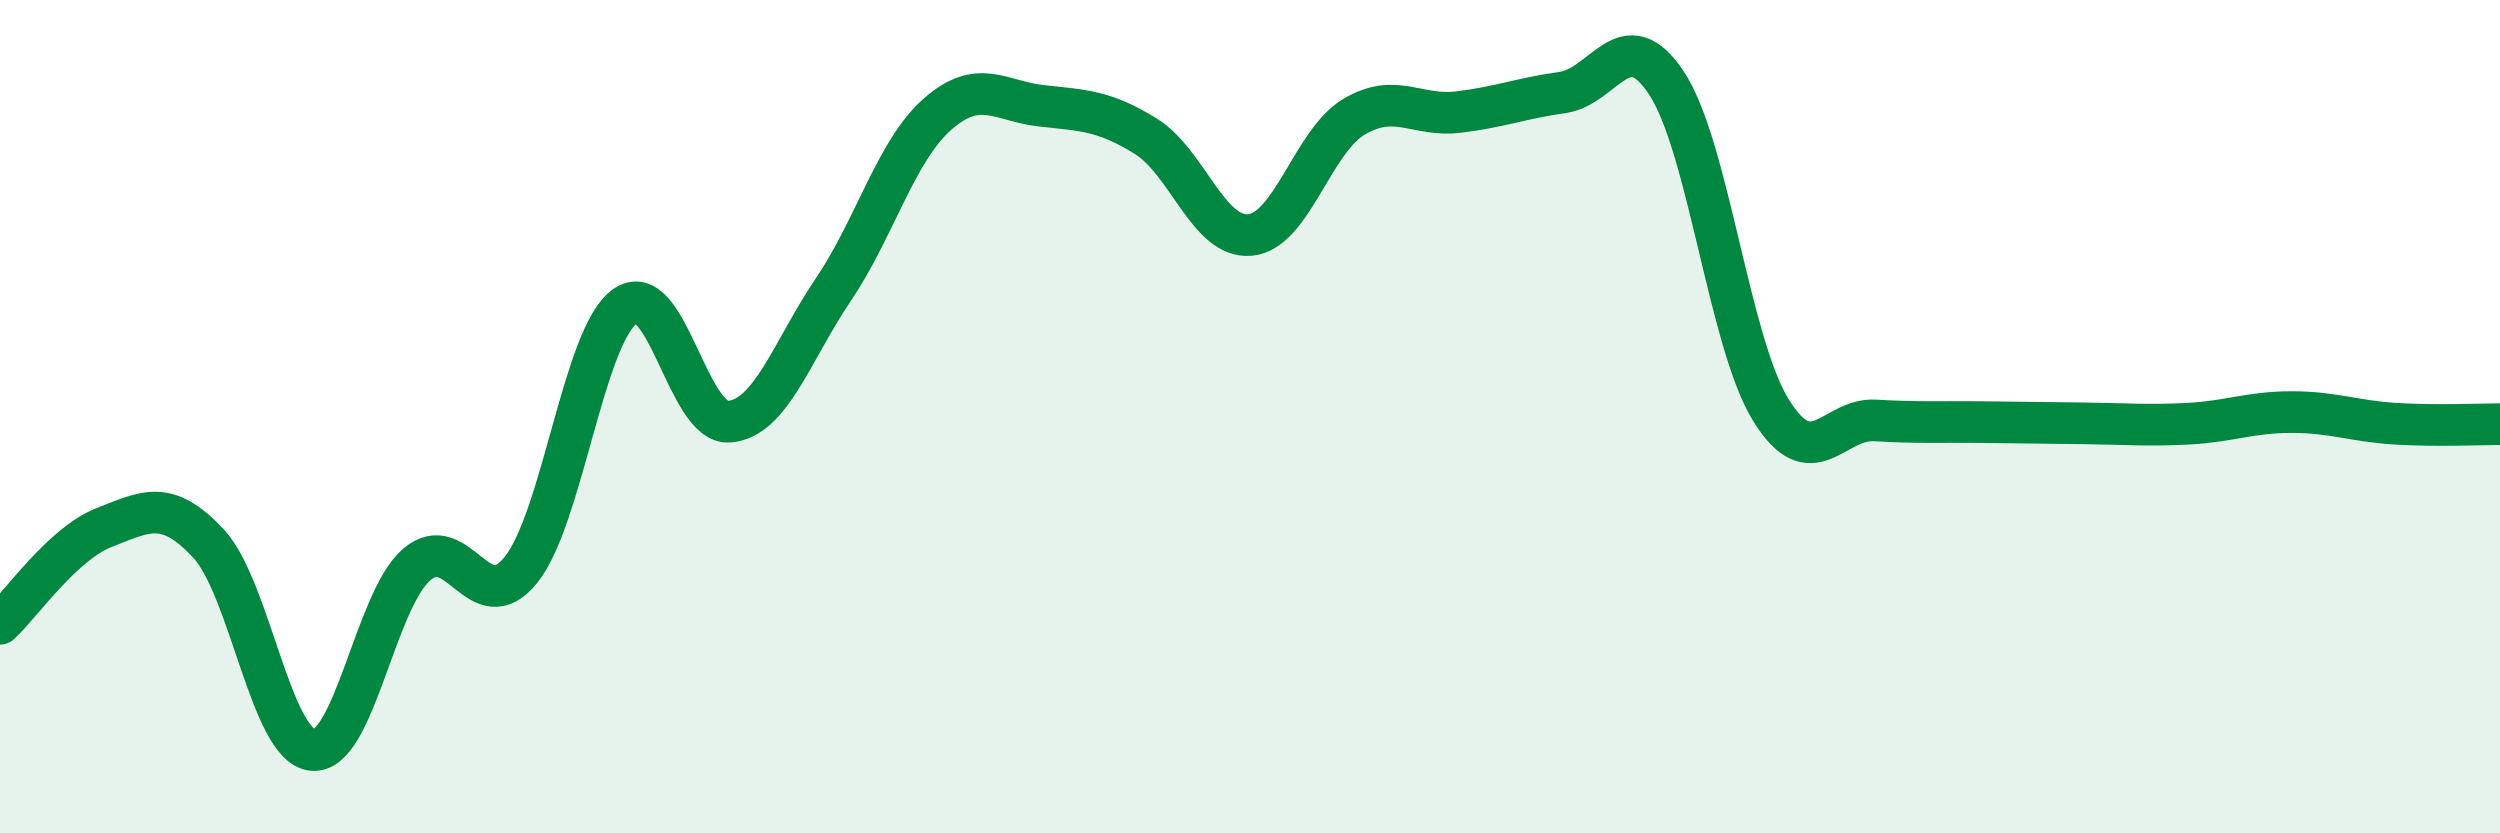
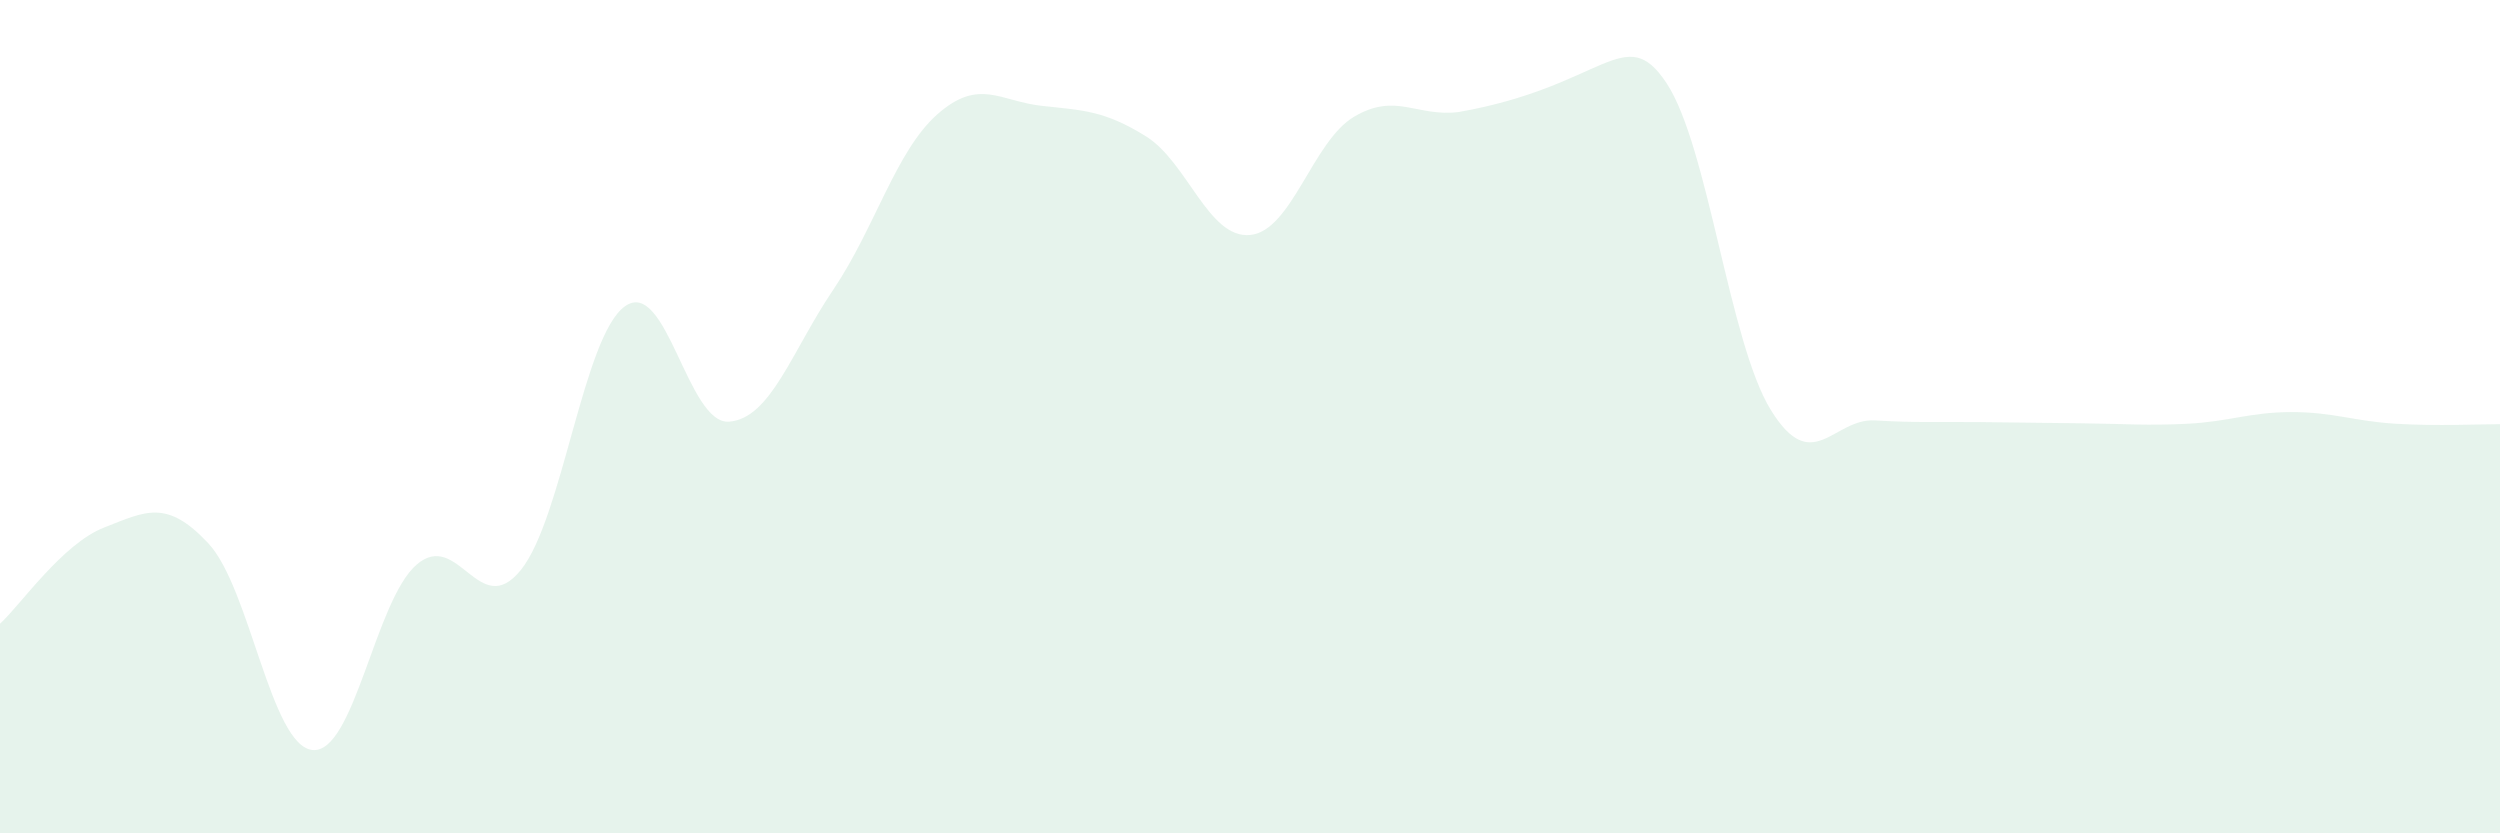
<svg xmlns="http://www.w3.org/2000/svg" width="60" height="20" viewBox="0 0 60 20">
-   <path d="M 0,14.97 C 0.5,14.51 1.5,13.05 2.5,12.66 C 3.5,12.27 4,11.97 5,13.04 C 6,14.11 6.5,17.9 7.5,18 C 8.5,18.1 9,14.41 10,13.55 C 11,12.69 11.5,14.92 12.5,13.68 C 13.5,12.44 14,8.06 15,7.35 C 16,6.64 16.5,10.2 17.5,10.12 C 18.5,10.04 19,8.43 20,6.95 C 21,5.47 21.5,3.62 22.5,2.74 C 23.5,1.86 24,2.43 25,2.54 C 26,2.65 26.5,2.65 27.5,3.27 C 28.5,3.89 29,5.73 30,5.64 C 31,5.55 31.5,3.39 32.5,2.8 C 33.5,2.21 34,2.81 35,2.69 C 36,2.57 36.5,2.36 37.5,2.22 C 38.5,2.08 39,0.48 40,2 C 41,3.52 41.5,8.22 42.5,9.84 C 43.5,11.46 44,10.03 45,10.09 C 46,10.15 46.5,10.12 47.5,10.13 C 48.5,10.14 49,10.15 50,10.16 C 51,10.17 51.5,10.22 52.5,10.17 C 53.5,10.12 54,9.89 55,9.89 C 56,9.89 56.5,10.11 57.5,10.17 C 58.5,10.23 59.5,10.18 60,10.18L60 20L0 20Z" fill="#008740" opacity="0.1" stroke-linecap="round" stroke-linejoin="round" />
-   <path d="M 0,14.97 C 0.5,14.51 1.5,13.05 2.5,12.66 C 3.5,12.27 4,11.97 5,13.04 C 6,14.11 6.5,17.9 7.5,18 C 8.5,18.1 9,14.41 10,13.55 C 11,12.69 11.5,14.92 12.5,13.68 C 13.5,12.44 14,8.06 15,7.35 C 16,6.64 16.5,10.2 17.5,10.12 C 18.5,10.04 19,8.43 20,6.95 C 21,5.47 21.5,3.62 22.5,2.74 C 23.5,1.86 24,2.43 25,2.54 C 26,2.65 26.5,2.65 27.5,3.27 C 28.5,3.89 29,5.73 30,5.64 C 31,5.55 31.5,3.39 32.5,2.8 C 33.5,2.21 34,2.81 35,2.69 C 36,2.57 36.5,2.36 37.5,2.22 C 38.5,2.08 39,0.48 40,2 C 41,3.52 41.5,8.22 42.5,9.84 C 43.5,11.46 44,10.03 45,10.09 C 46,10.15 46.5,10.12 47.5,10.13 C 48.5,10.14 49,10.15 50,10.16 C 51,10.17 51.5,10.22 52.5,10.17 C 53.5,10.12 54,9.89 55,9.89 C 56,9.89 56.5,10.11 57.5,10.17 C 58.5,10.23 59.5,10.18 60,10.18" stroke="#008740" stroke-width="1" fill="none" stroke-linecap="round" stroke-linejoin="round" />
+   <path d="M 0,14.97 C 0.5,14.51 1.5,13.05 2.5,12.66 C 3.5,12.27 4,11.97 5,13.04 C 6,14.11 6.5,17.9 7.5,18 C 8.5,18.1 9,14.41 10,13.55 C 11,12.69 11.5,14.92 12.5,13.68 C 13.5,12.44 14,8.06 15,7.35 C 16,6.64 16.5,10.2 17.5,10.12 C 18.5,10.04 19,8.43 20,6.95 C 21,5.47 21.5,3.62 22.5,2.74 C 23.5,1.86 24,2.43 25,2.54 C 26,2.65 26.5,2.65 27.5,3.27 C 28.5,3.89 29,5.73 30,5.64 C 31,5.55 31.5,3.39 32.5,2.8 C 33.5,2.21 34,2.81 35,2.69 C 38.5,2.08 39,0.48 40,2 C 41,3.52 41.5,8.22 42.5,9.84 C 43.5,11.46 44,10.03 45,10.09 C 46,10.15 46.5,10.12 47.5,10.13 C 48.5,10.14 49,10.15 50,10.16 C 51,10.17 51.5,10.22 52.5,10.17 C 53.5,10.12 54,9.89 55,9.89 C 56,9.89 56.5,10.11 57.5,10.17 C 58.5,10.23 59.5,10.18 60,10.18L60 20L0 20Z" fill="#008740" opacity="0.1" stroke-linecap="round" stroke-linejoin="round" />
</svg>